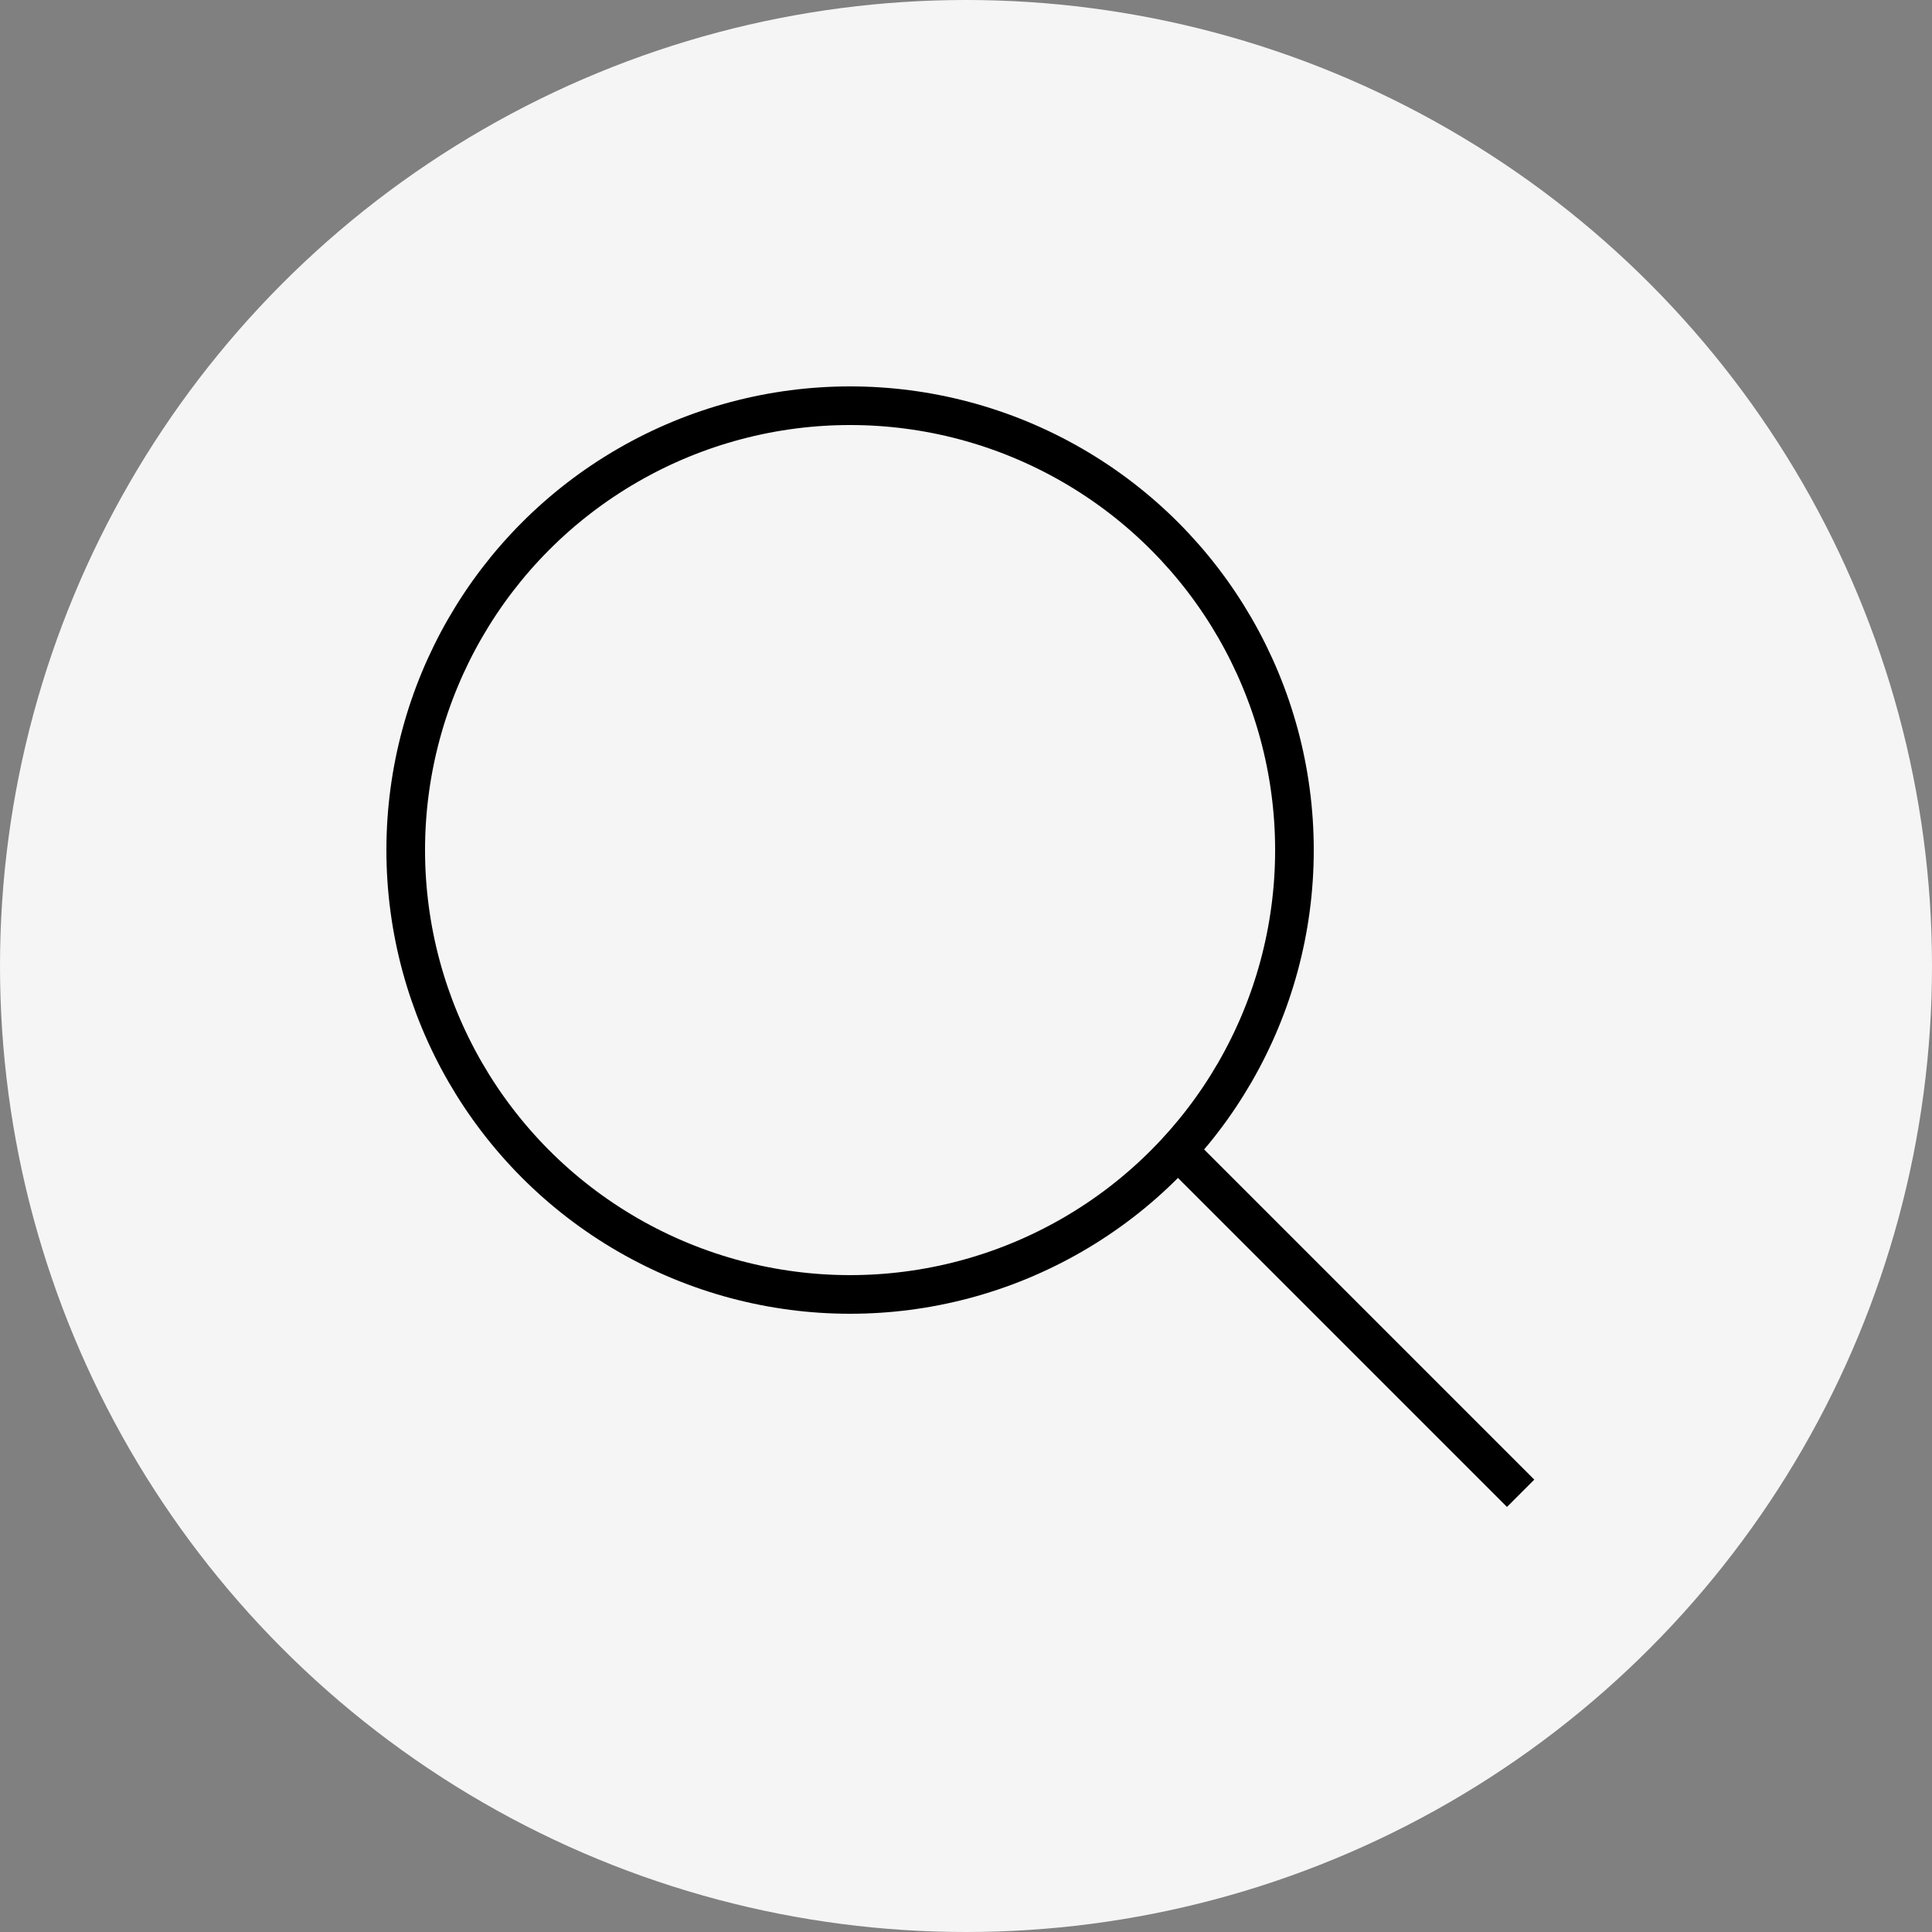
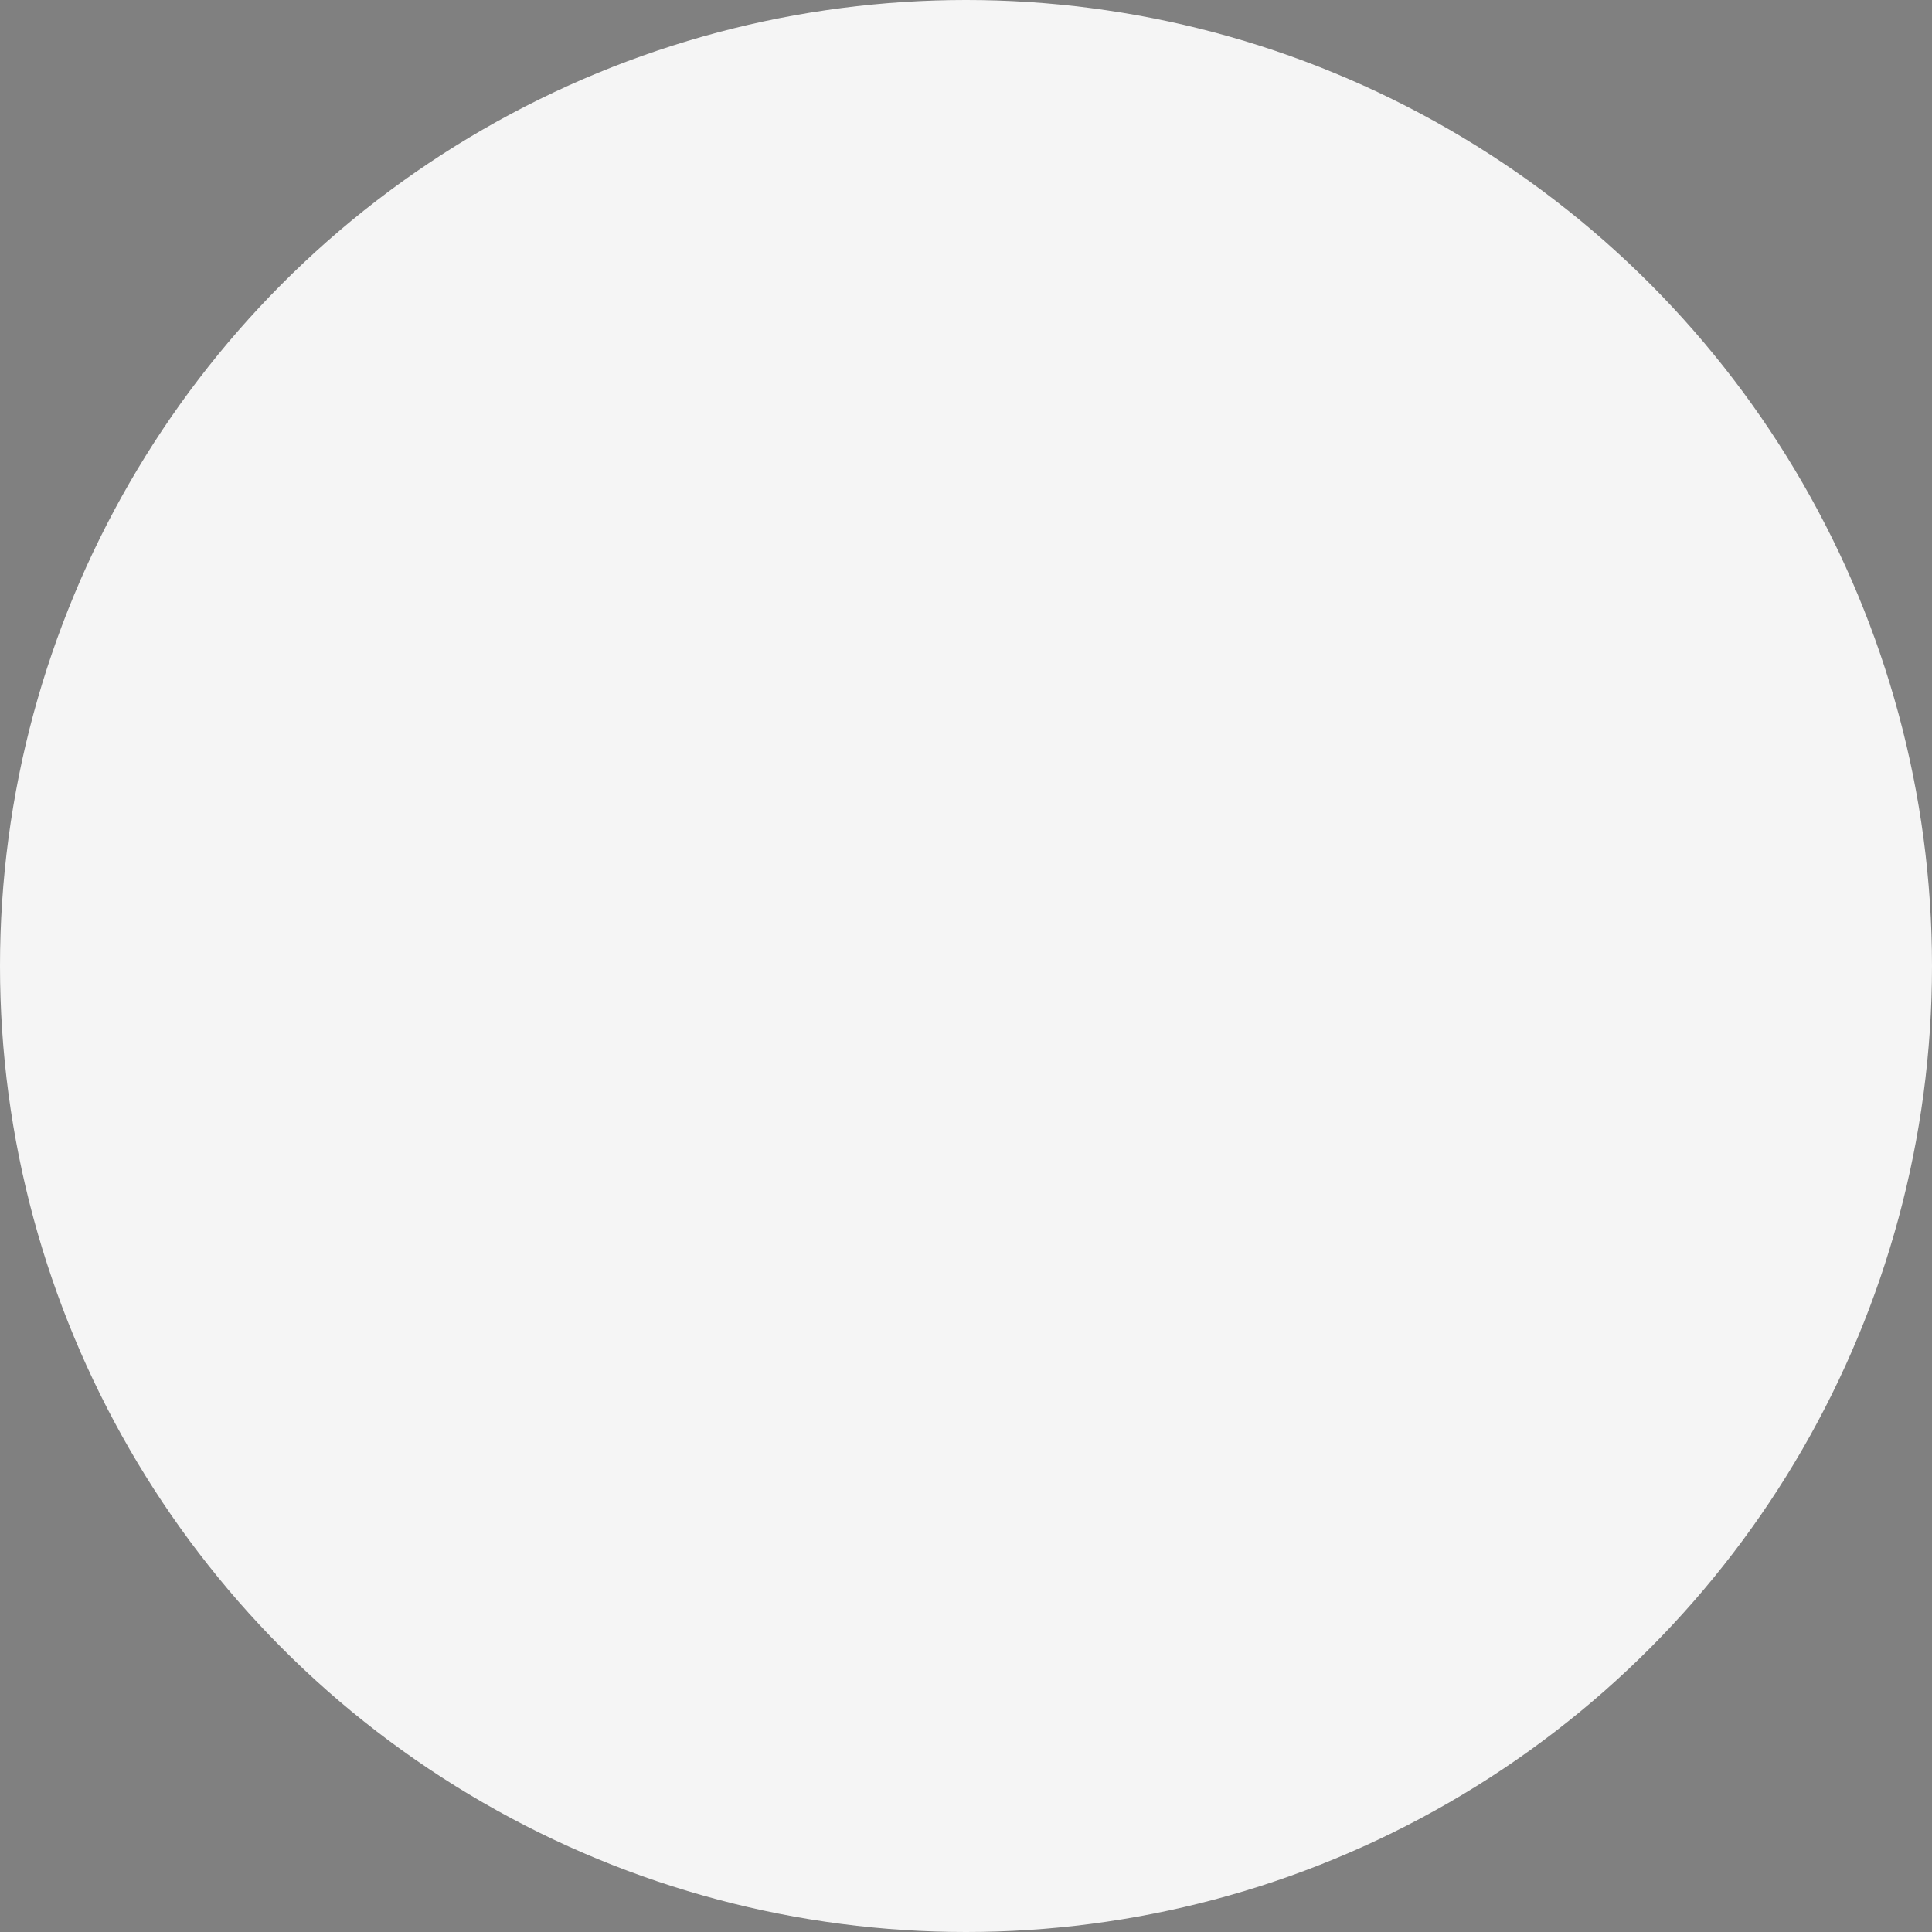
<svg xmlns="http://www.w3.org/2000/svg" width="50" height="50" viewBox="0 0 50 50" fill="none">
  <rect x="0" y="0" width="50" height="50" fill="#808080" stroke="none" />
  <circle cx="25" cy="25" r="25" fill="#F5F5F5" />
-   <circle cx="22" cy="22" r="11.5" stroke="black" />
-   <line x1="30.354" y1="29.646" x2="39.354" y2="38.646" stroke="black" />
</svg>